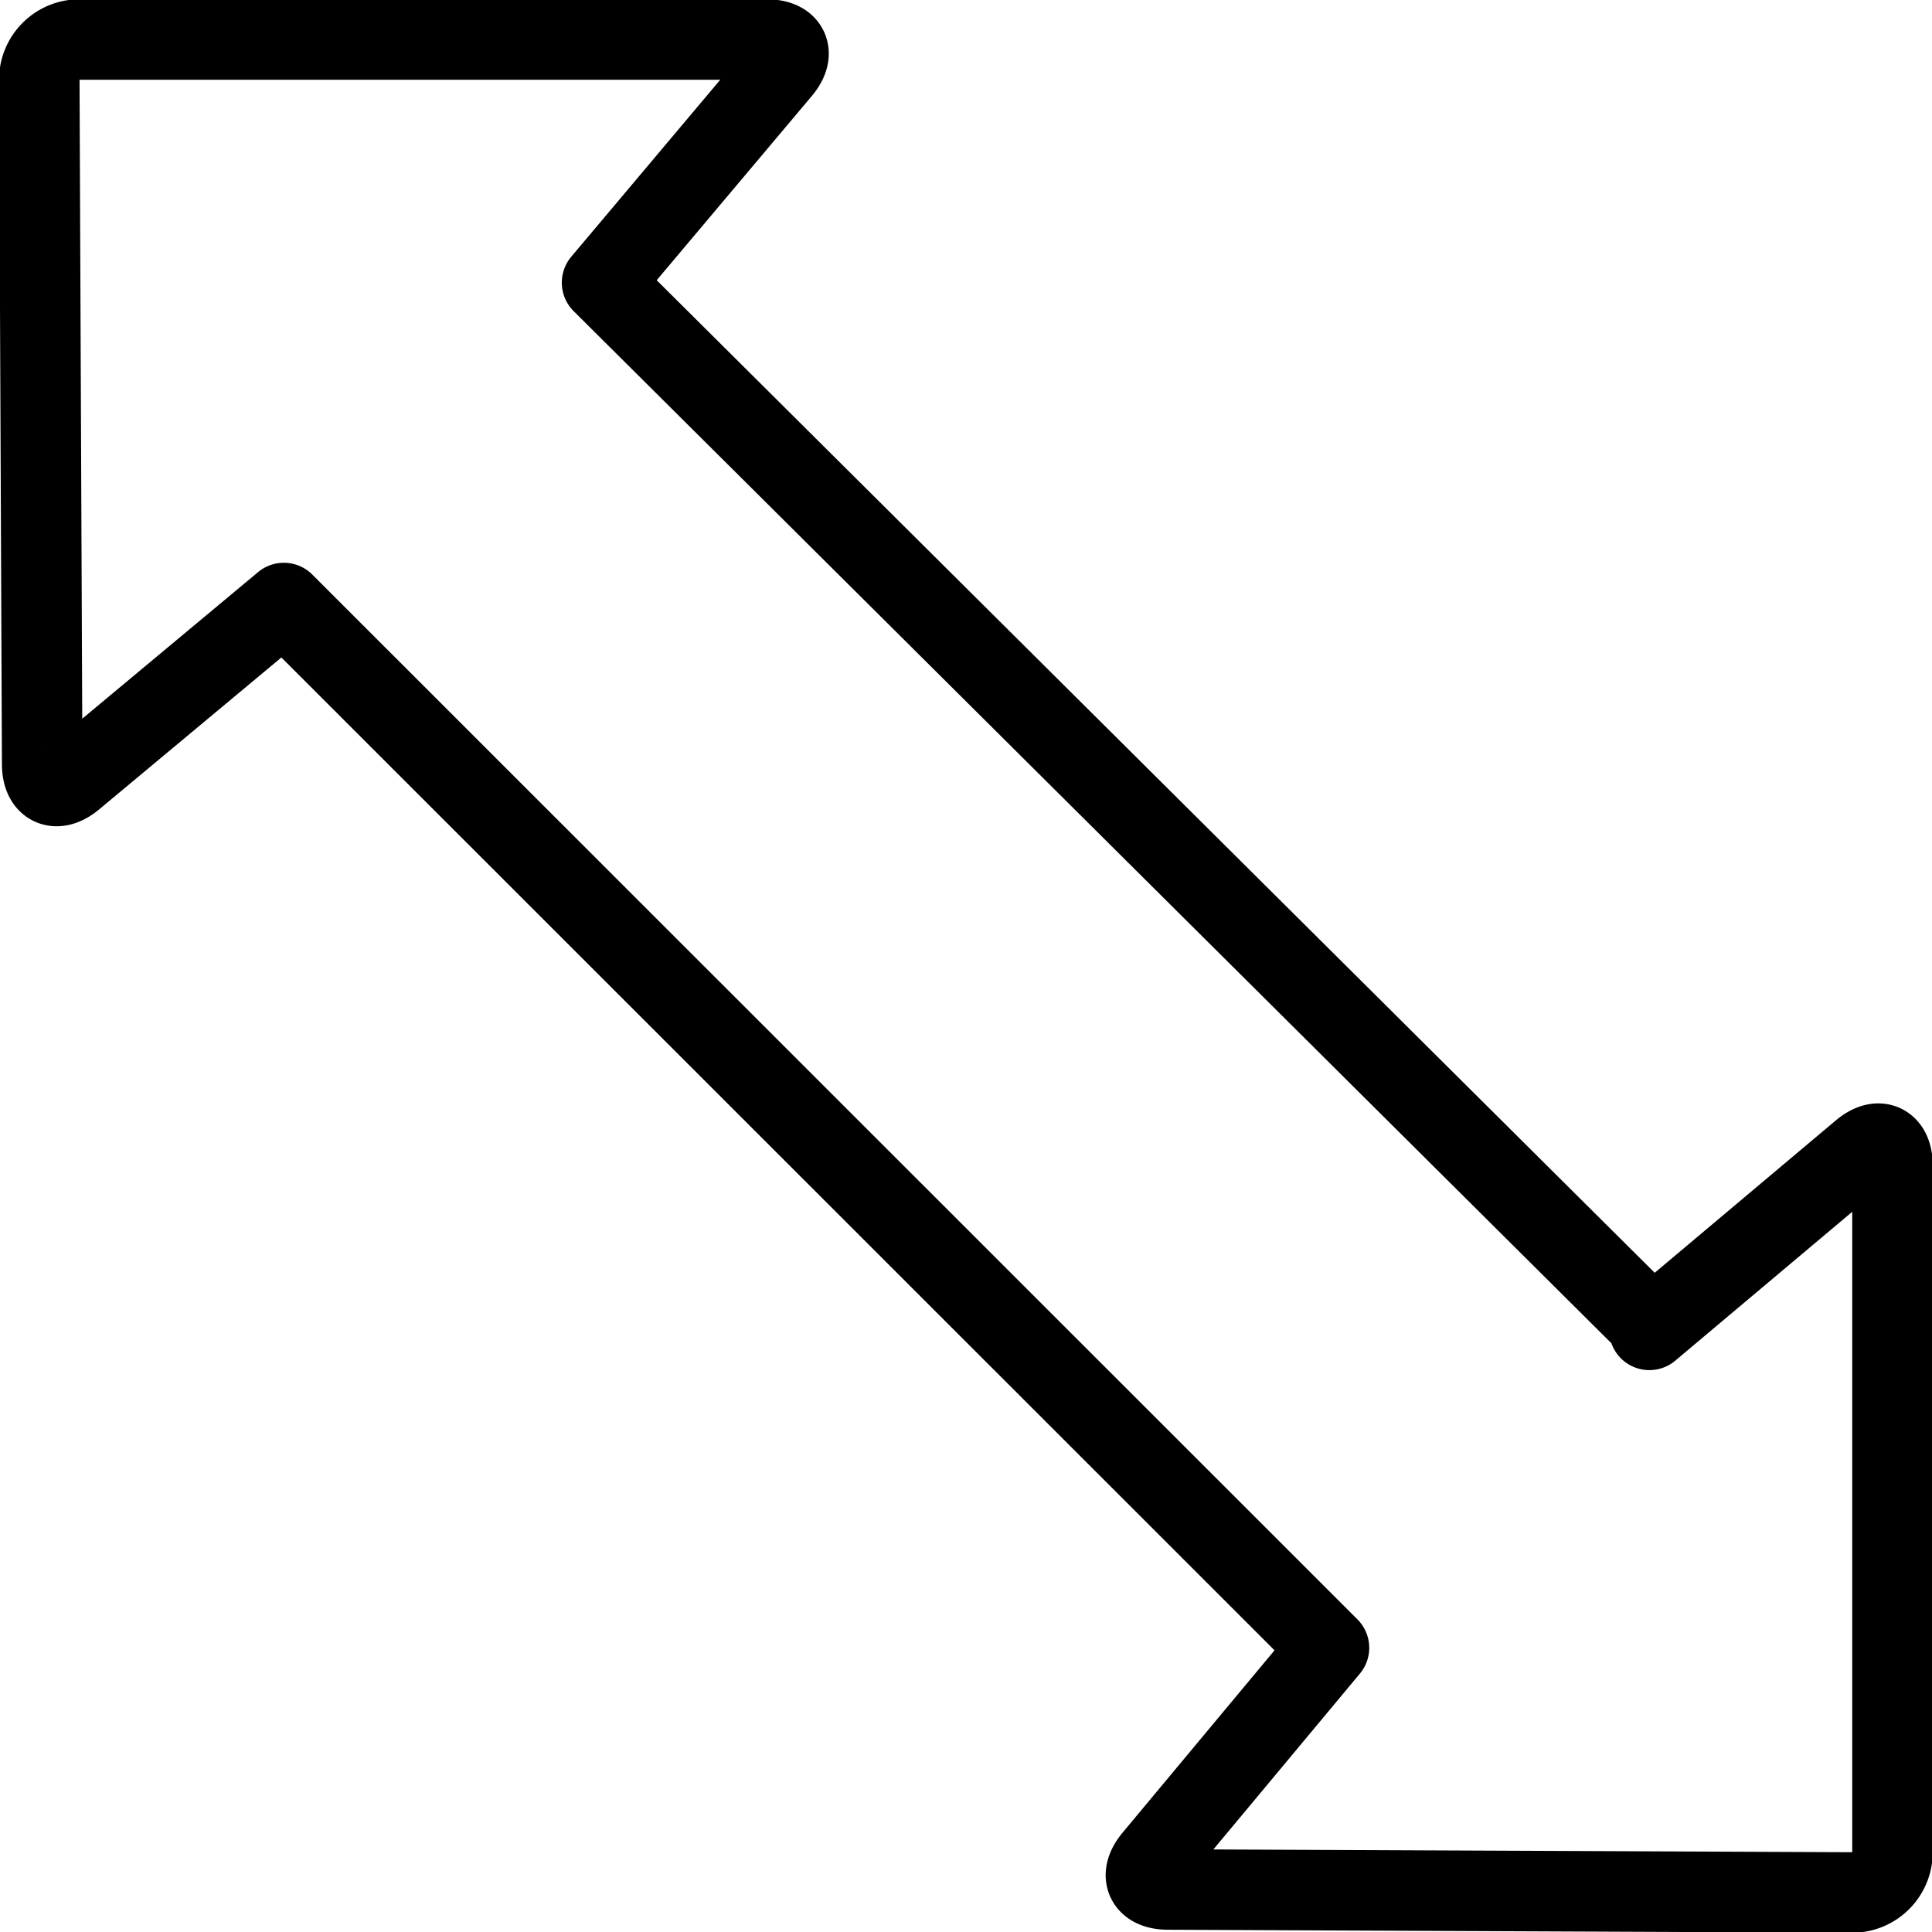
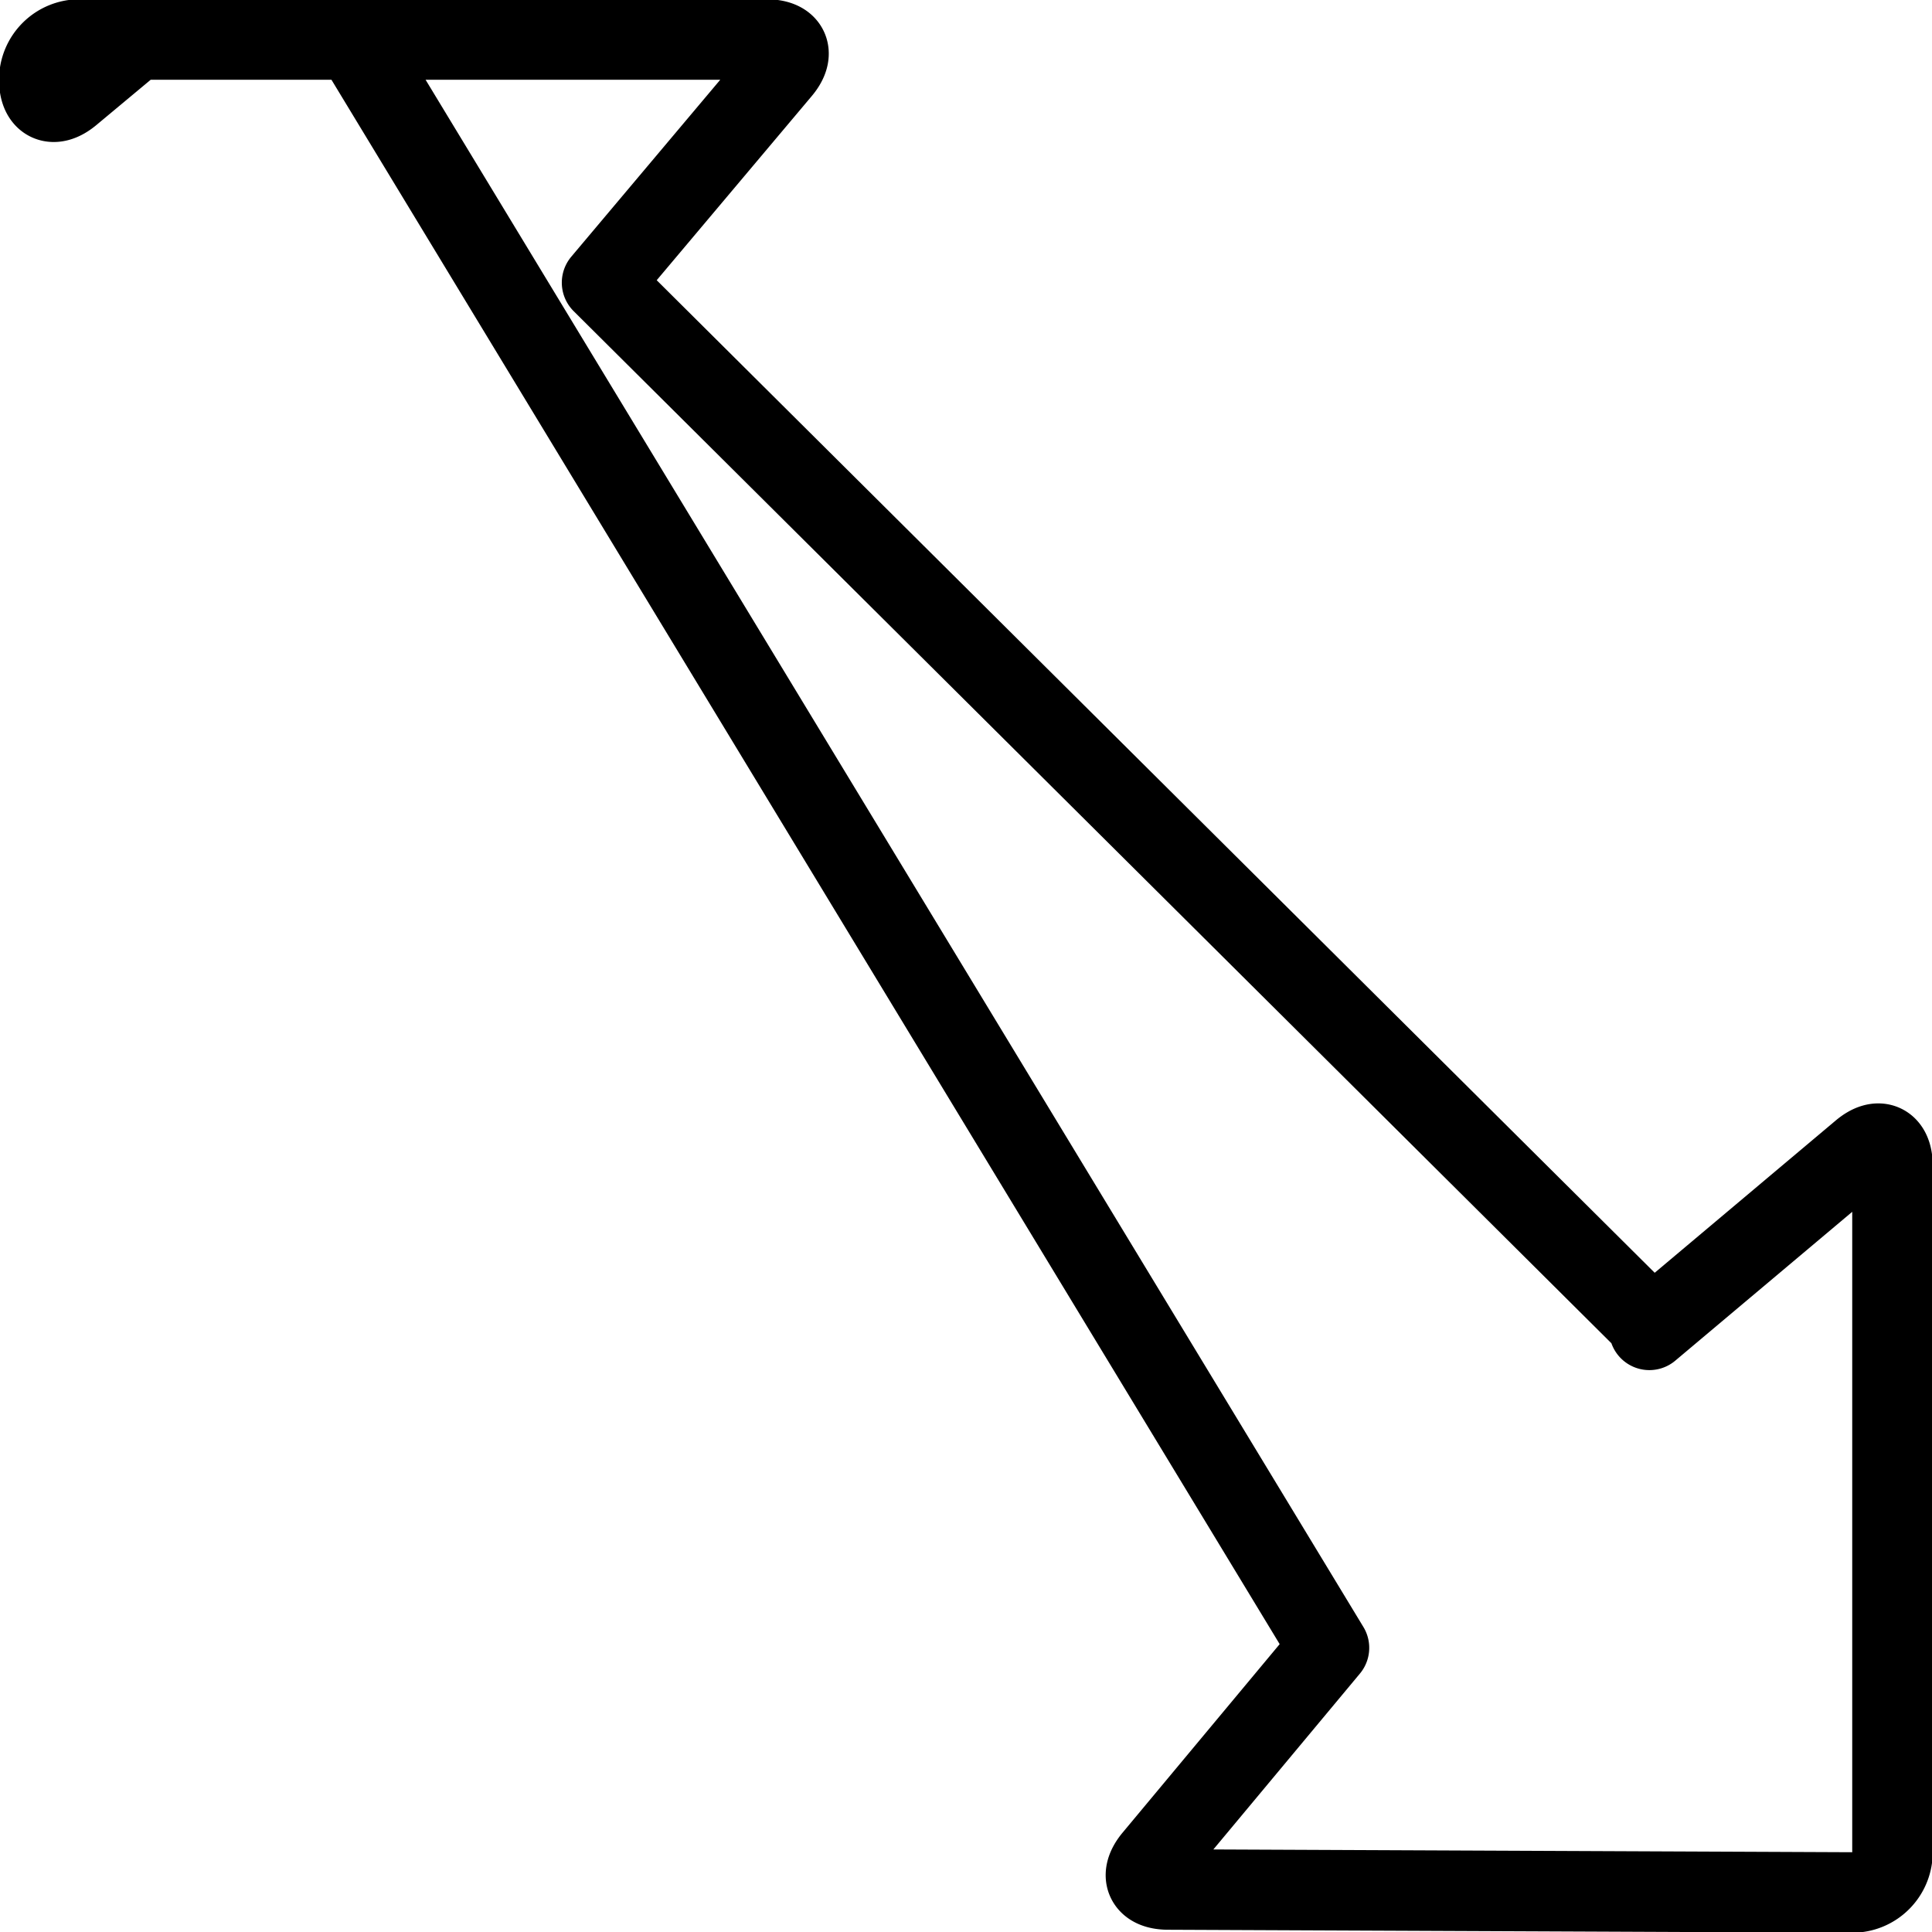
<svg xmlns="http://www.w3.org/2000/svg" viewBox="0 0 24 24" stroke="black">
-   <path d="m16.509 20.47-2.179 2.615c-.177.212-.1.386.179.387l8.5.037a.5.5 0 0 0 .5-.5v-8.53c0-.275-.172-.355-.382-.178l-2.638 2.219.02-.05L7.479 3.511 9.7.873c.178-.21.1-.382-.178-.382H.988a.5.5 0 0 0-.5.5l.036 8.5c0 .275.175.356.387.18l2.615-2.18Z" fill="none" stroke-linecap="round" stroke-linejoin="round" />
+   <path d="m16.509 20.47-2.179 2.615c-.177.212-.1.386.179.387l8.5.037a.5.5 0 0 0 .5-.5v-8.53c0-.275-.172-.355-.382-.178l-2.638 2.219.02-.05L7.479 3.511 9.7.873c.178-.21.1-.382-.178-.382H.988a.5.5 0 0 0-.5.5c0 .275.175.356.387.18l2.615-2.18Z" fill="none" stroke-linecap="round" stroke-linejoin="round" />
</svg>